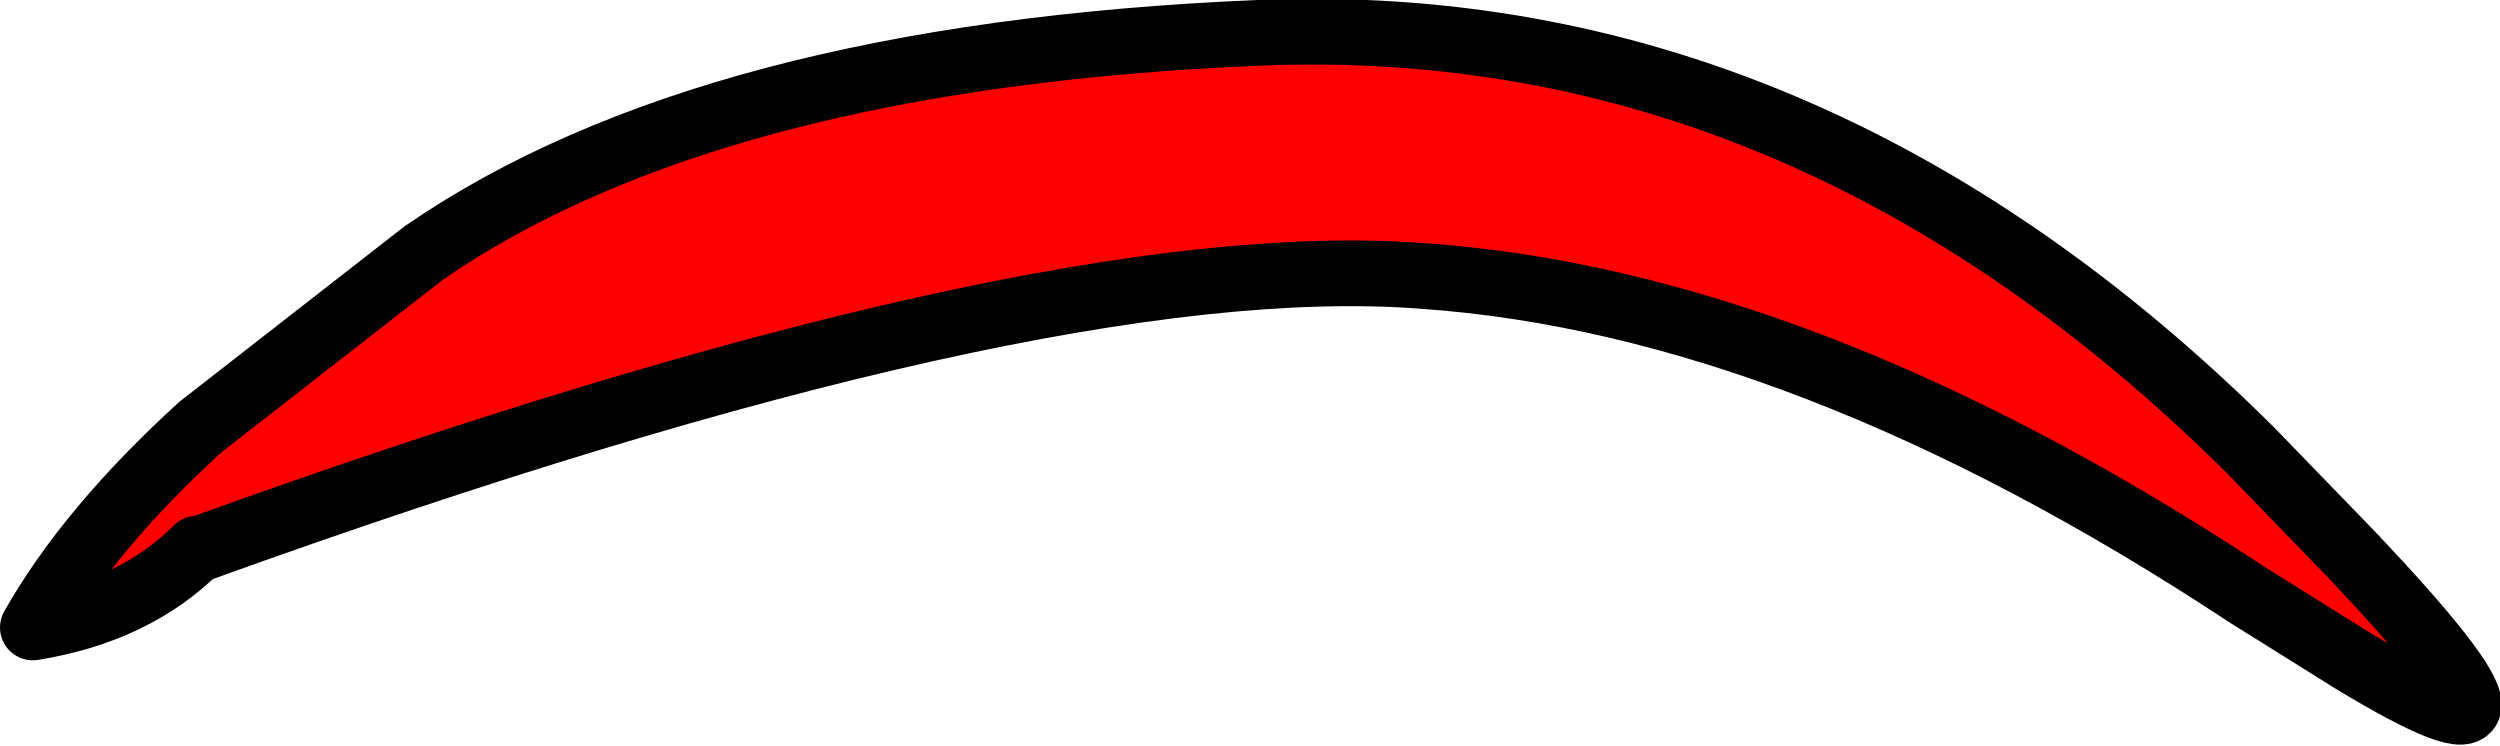
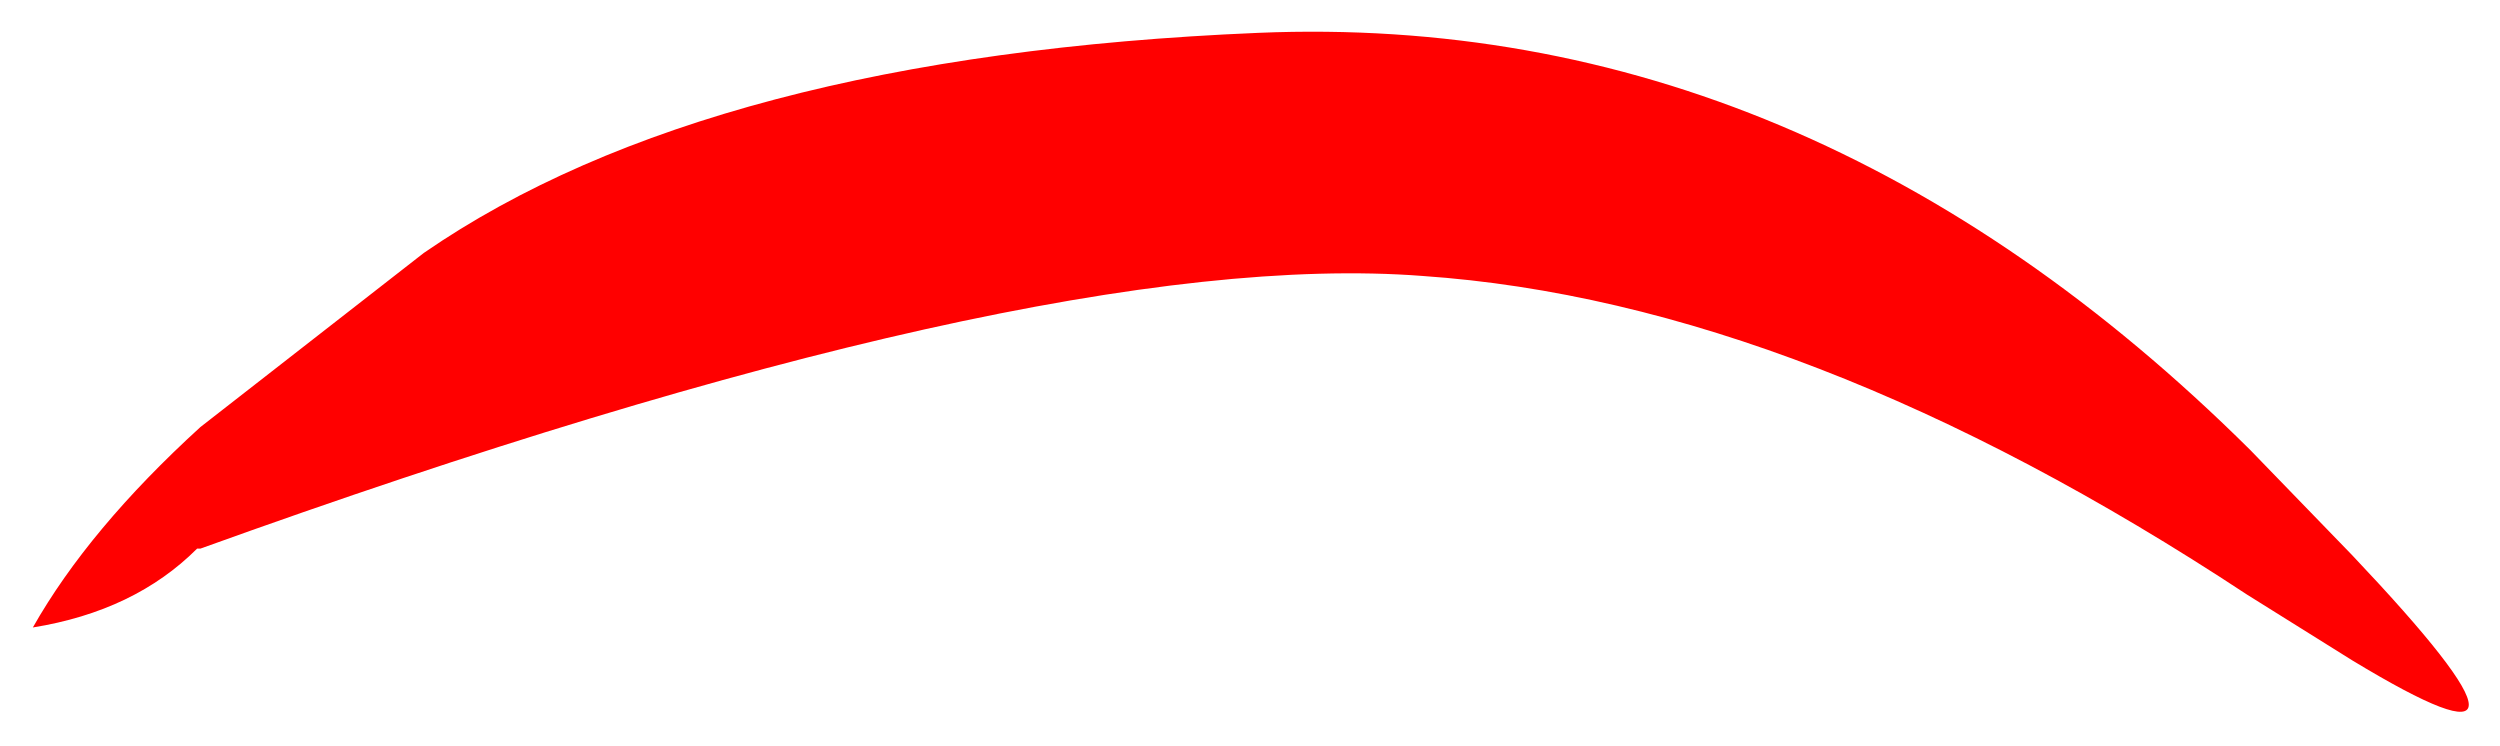
<svg xmlns="http://www.w3.org/2000/svg" height="11.35px" width="38.05px">
  <g transform="matrix(1.0, 0.0, 0.0, 1.0, 0.5, 0.5)">
    <path d="M35.3 7.95 Q38.85 11.7 35.3 9.55 L33.7 8.55 Q26.95 4.1 21.15 3.7 15.3 3.25 2.55 7.85 L2.5 7.85 Q1.55 8.8 0.0 9.05 0.85 7.55 2.55 6.0 L5.95 3.35 Q10.3 0.35 18.65 0.0 27.0 -0.35 33.75 6.35 L35.3 7.95" fill="#ff0000" fill-rule="evenodd" stroke="none" />
-     <path d="M35.3 7.95 L33.75 6.35 Q27.0 -0.35 18.65 0.0 10.3 0.35 5.95 3.35 L2.55 6.0 Q0.85 7.55 0.0 9.05 1.55 8.8 2.5 7.85 L2.55 7.85 Q15.3 3.25 21.15 3.7 26.95 4.1 33.7 8.55 L35.3 9.55 Q38.85 11.7 35.3 7.95 Z" fill="none" stroke="#000000" stroke-linecap="round" stroke-linejoin="round" stroke-width="1.0" />
  </g>
</svg>